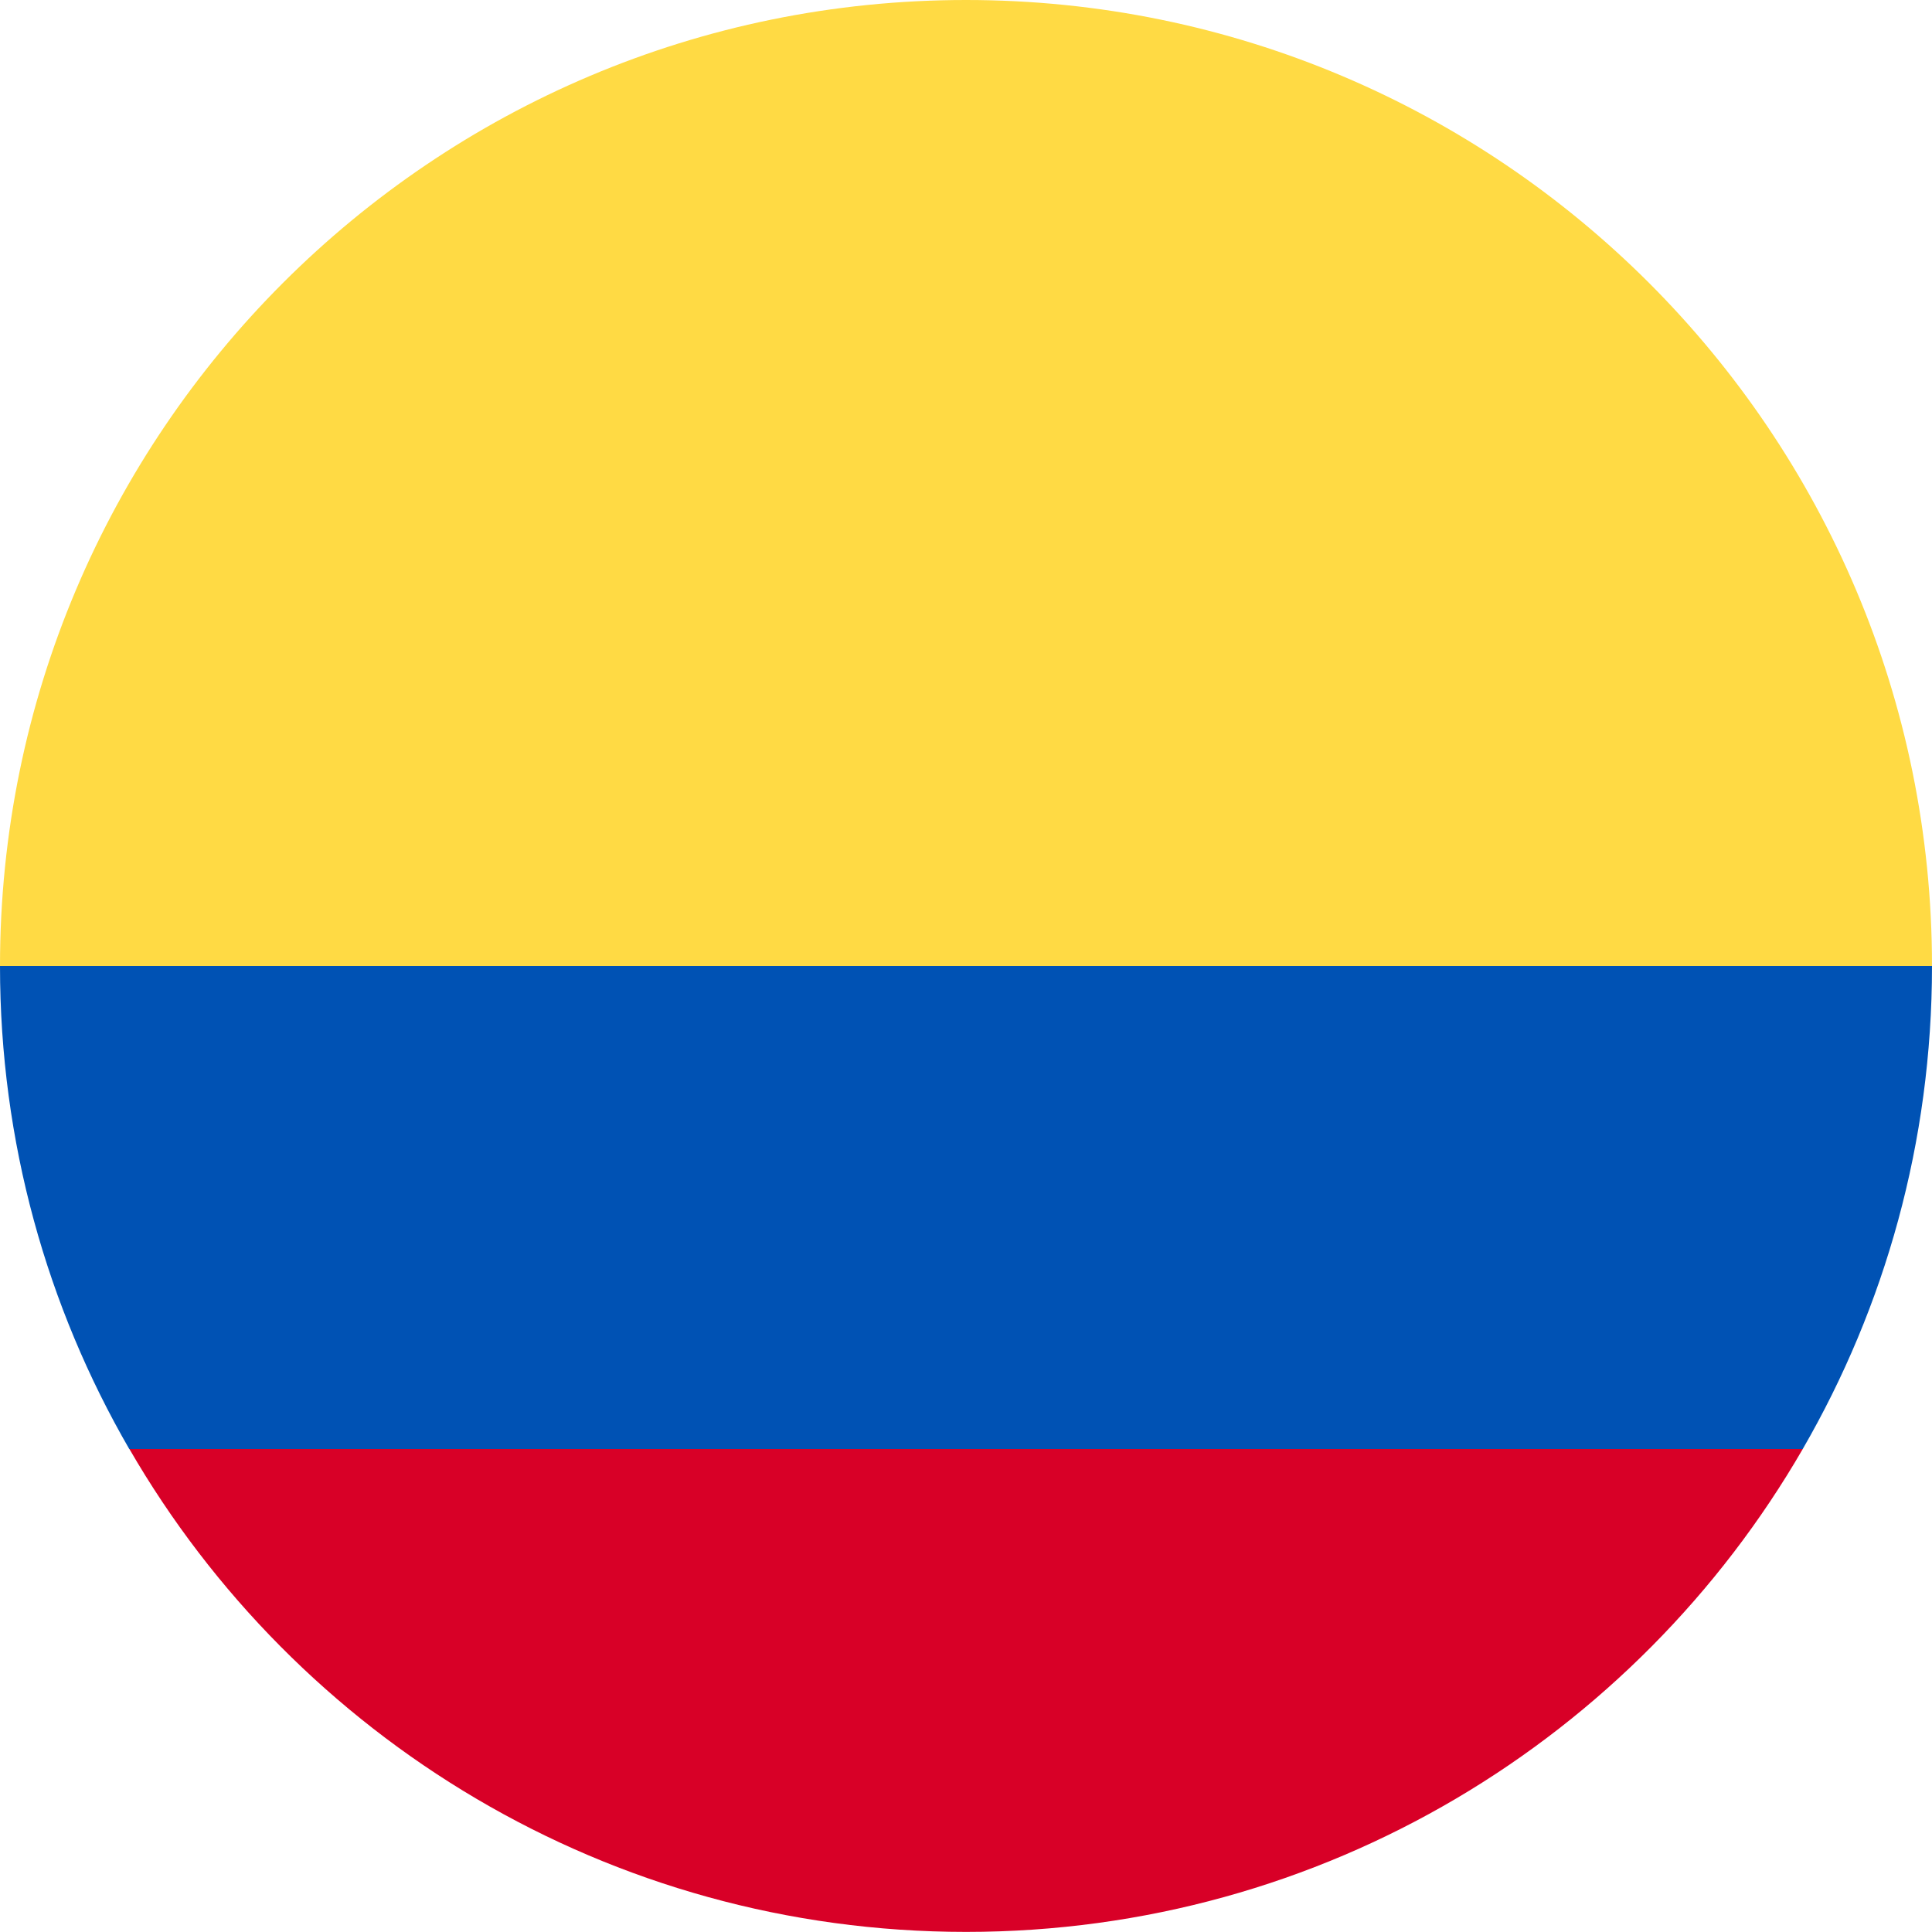
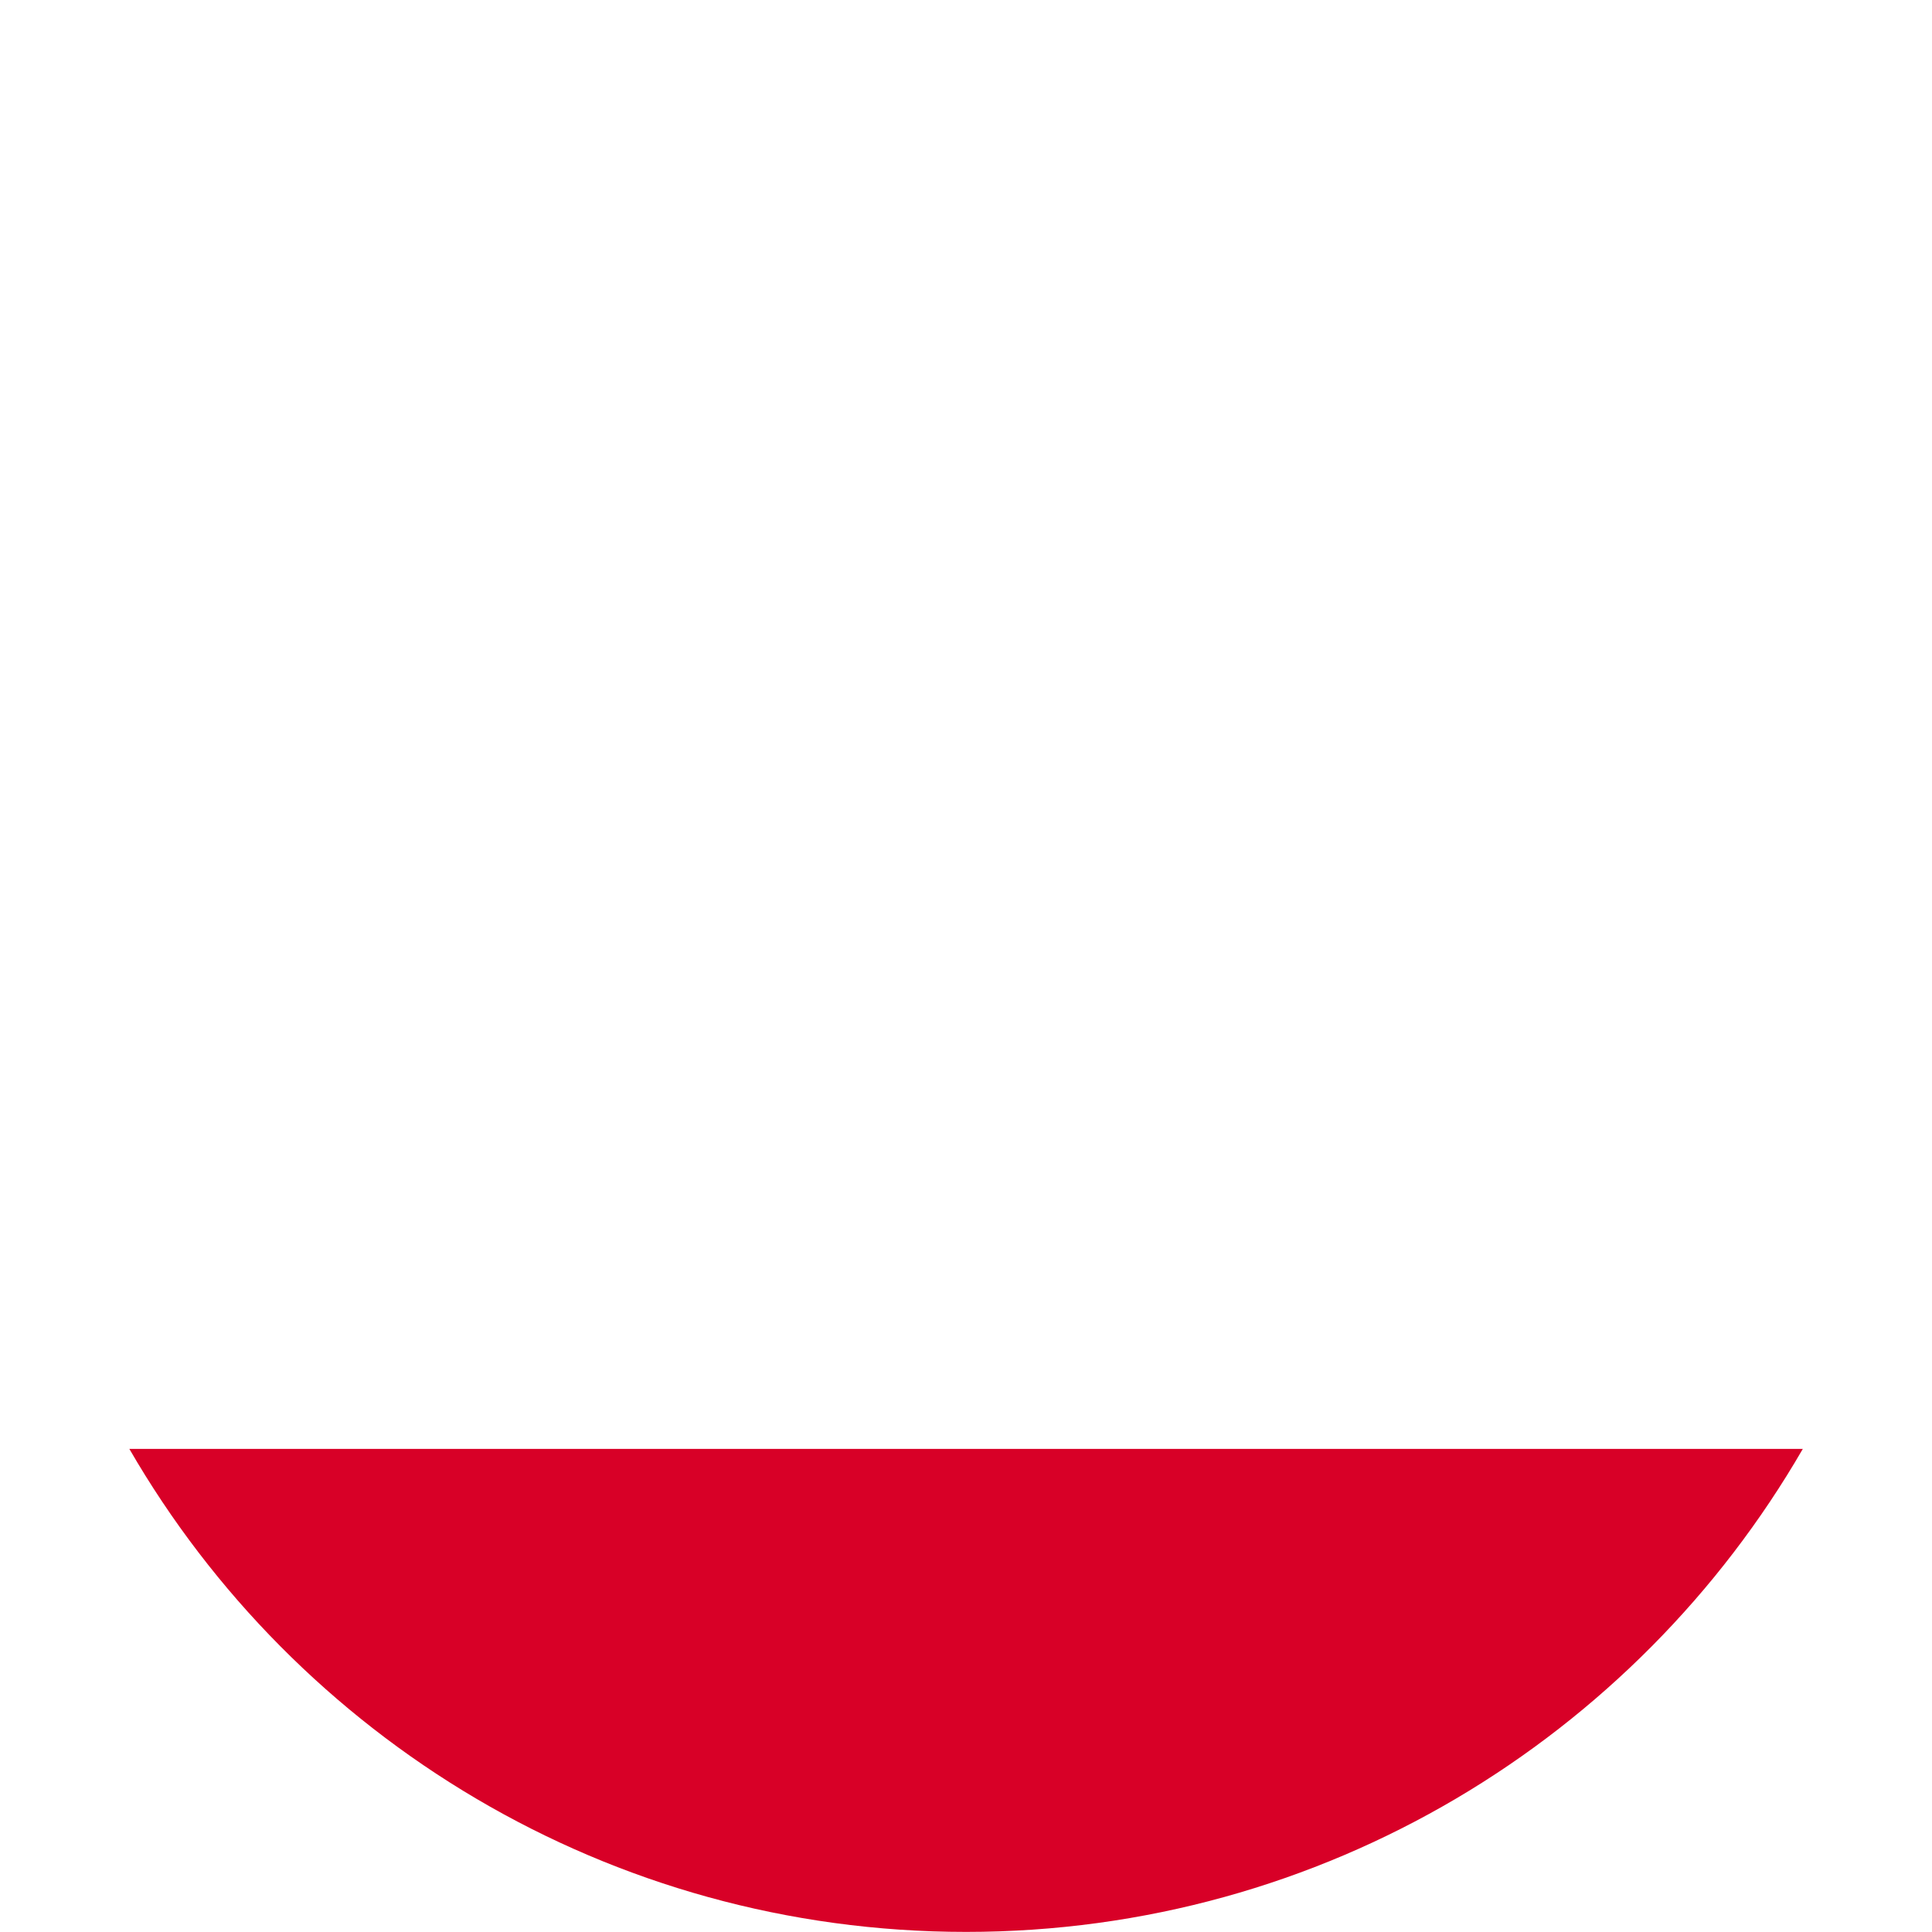
<svg xmlns="http://www.w3.org/2000/svg" width="60" height="60" viewBox="0 0 60 60" fill="none">
-   <path d="M0 30C0 13.432 13.432 0 30 0C46.568 0 60 13.432 60 30L30 32.609L0 30Z" fill="#FFDA44" />
-   <path d="M4.017 44.997C9.204 53.964 18.899 59.997 30.003 59.997C41.107 59.997 50.801 53.964 55.988 44.997L30.003 43.04L4.017 44.997Z" fill="#D80027" />
-   <path d="M55.986 45C58.538 40.587 60 35.465 60 30H0C0 35.465 1.462 40.587 4.014 45H55.986Z" fill="#0052B4" />
+   <path d="M4.017 44.997C9.204 53.964 18.899 59.997 30.003 59.997C41.107 59.997 50.801 53.964 55.988 44.997L4.017 44.997Z" fill="#D80027" />
</svg>